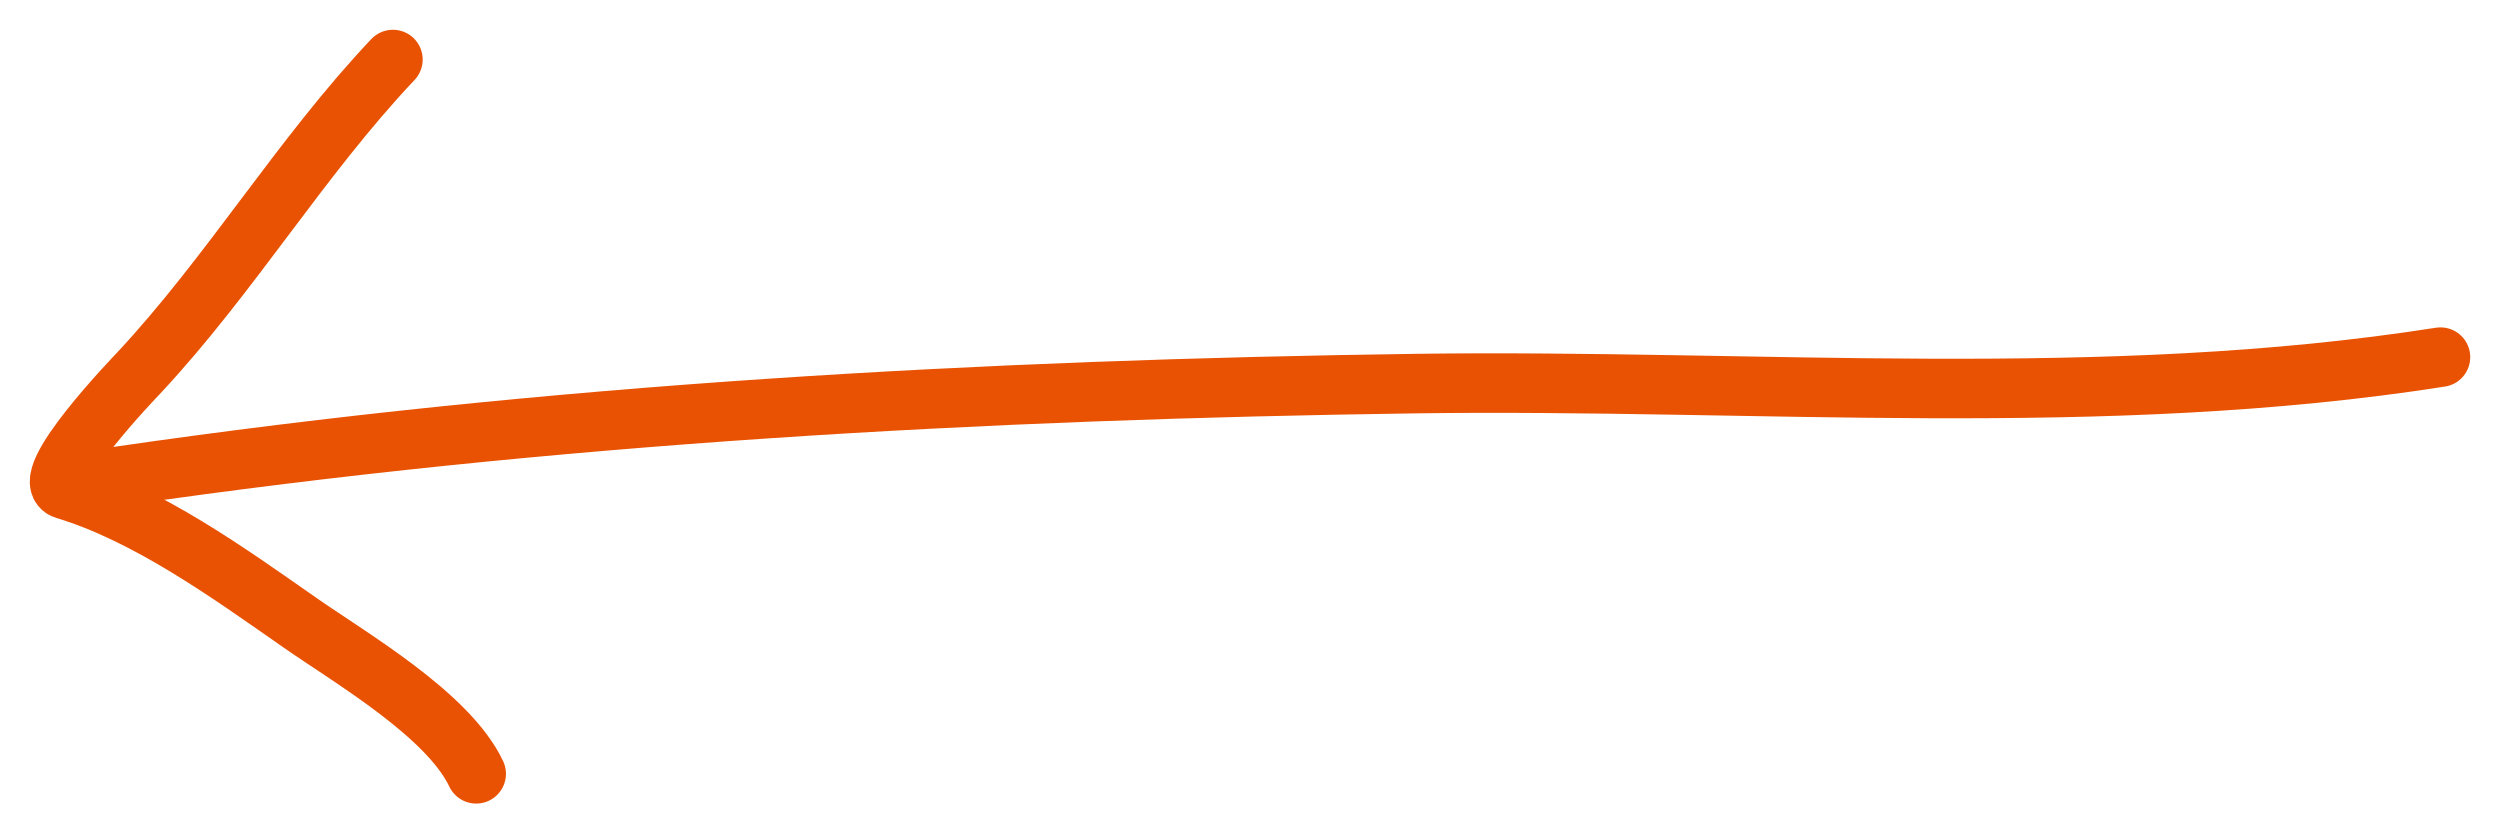
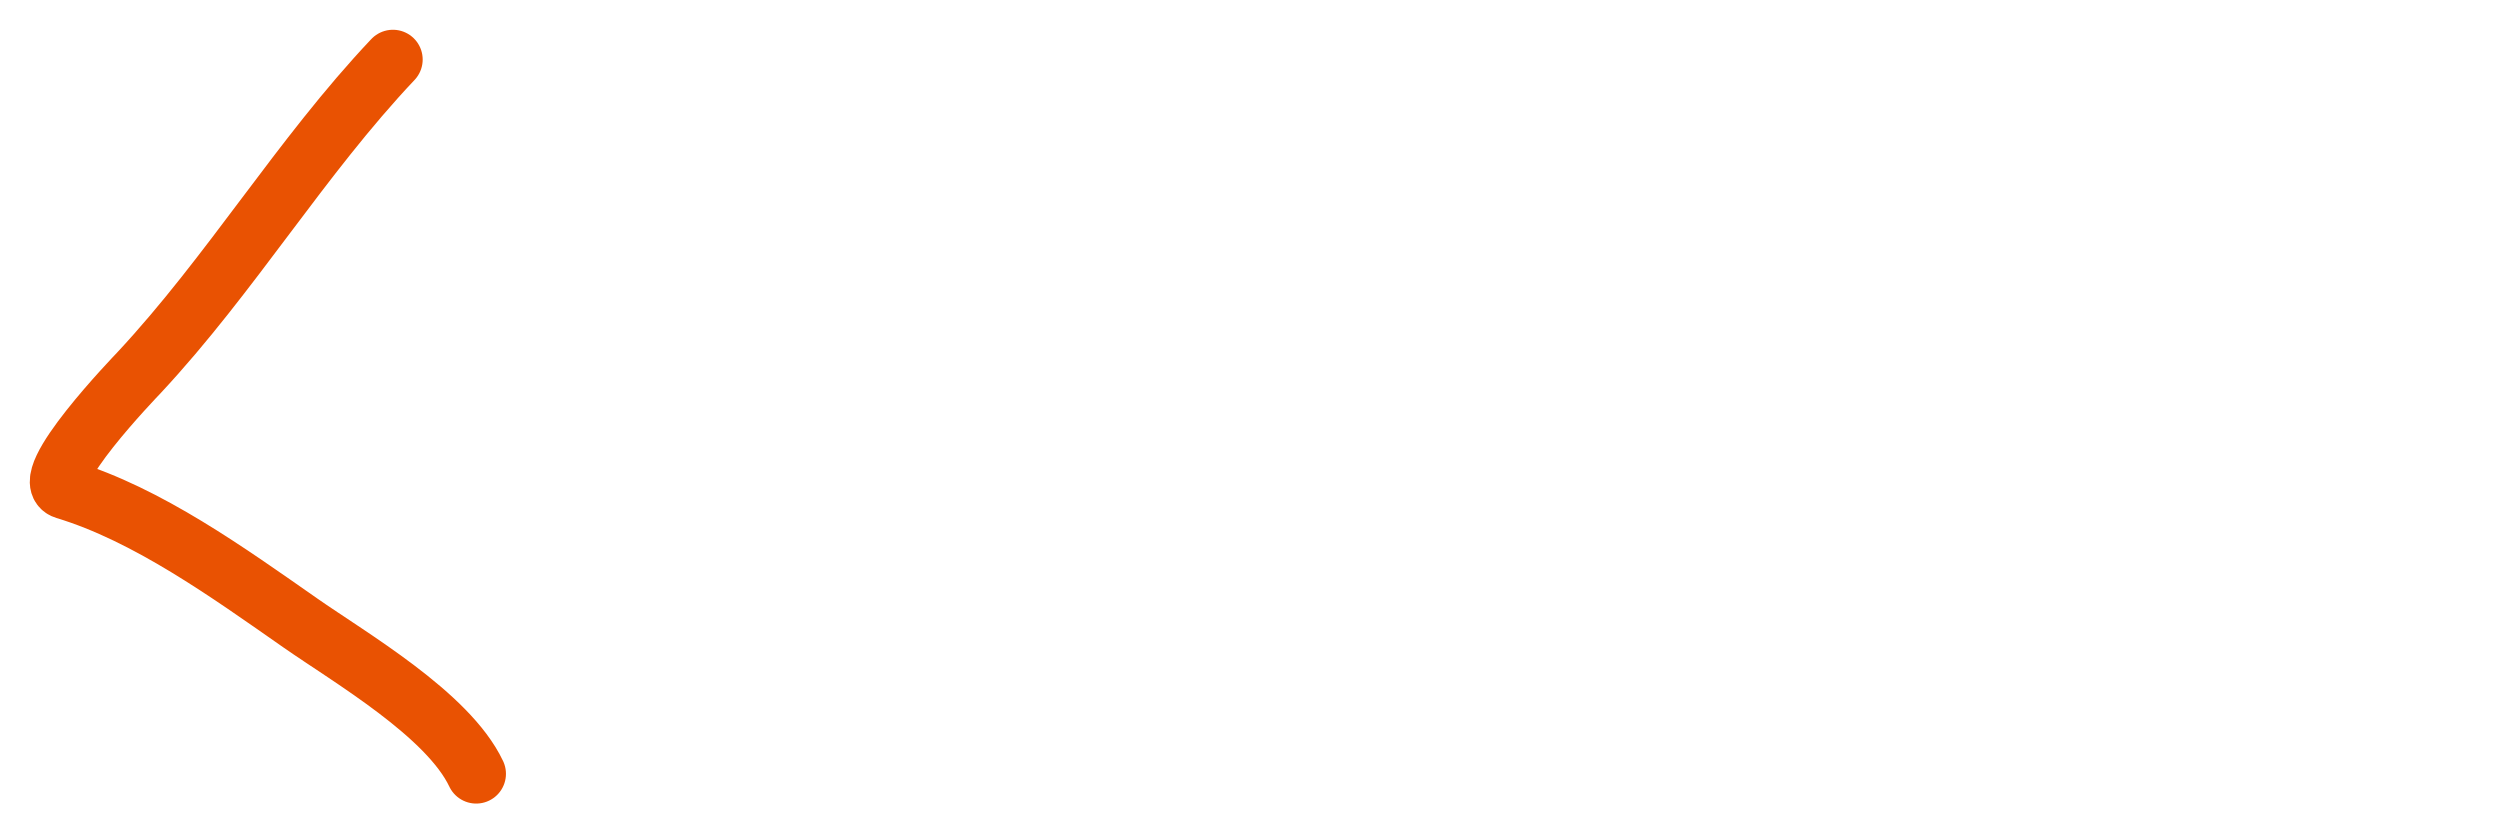
<svg xmlns="http://www.w3.org/2000/svg" width="42" height="14" viewBox="0 0 42 14" fill="none">
-   <path d="M2 8C9.242 6.947 16.521 6.545 23.808 6.444C29.511 6.366 35.334 6.89 41 6" stroke="#E95202" stroke-linecap="round" />
  <path d="M6.601 1C5.049 2.642 3.887 4.597 2.337 6.26C2.287 6.314 0.589 8.071 1.094 8.224C2.477 8.642 3.836 9.621 5.039 10.461C5.886 11.053 7.529 12.004 8 13" stroke="#E95202" stroke-linecap="round" />
</svg>